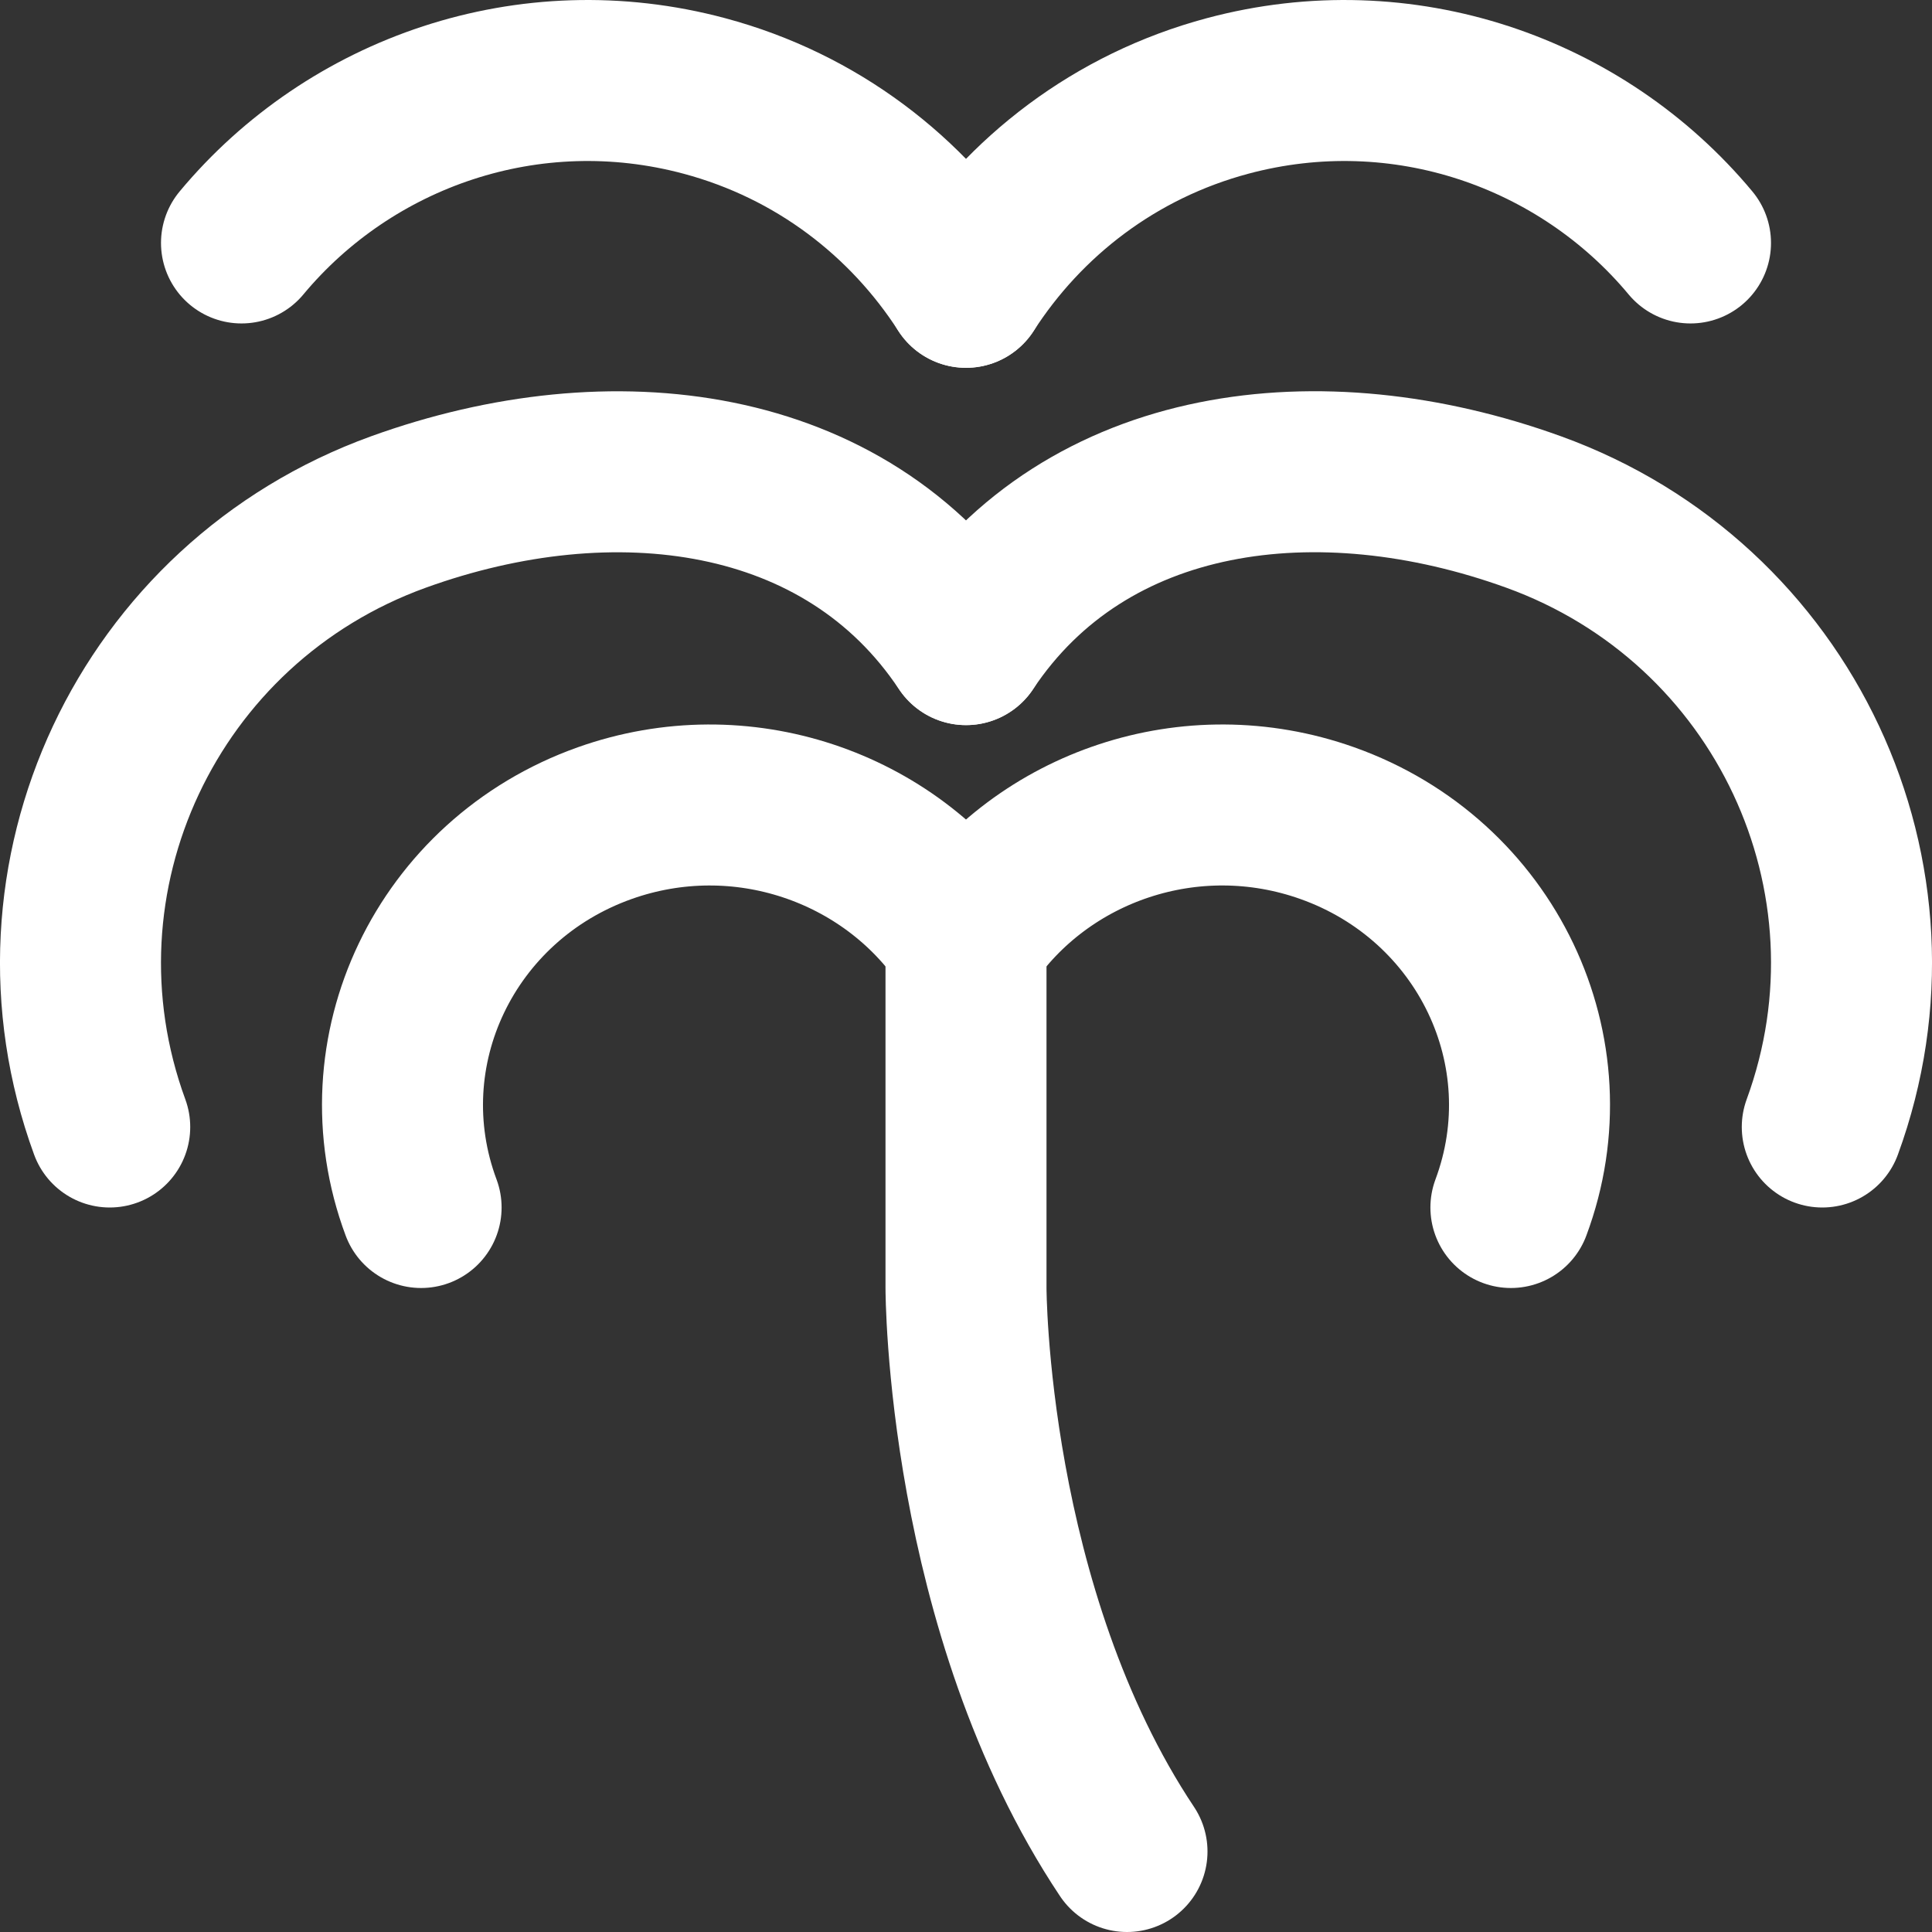
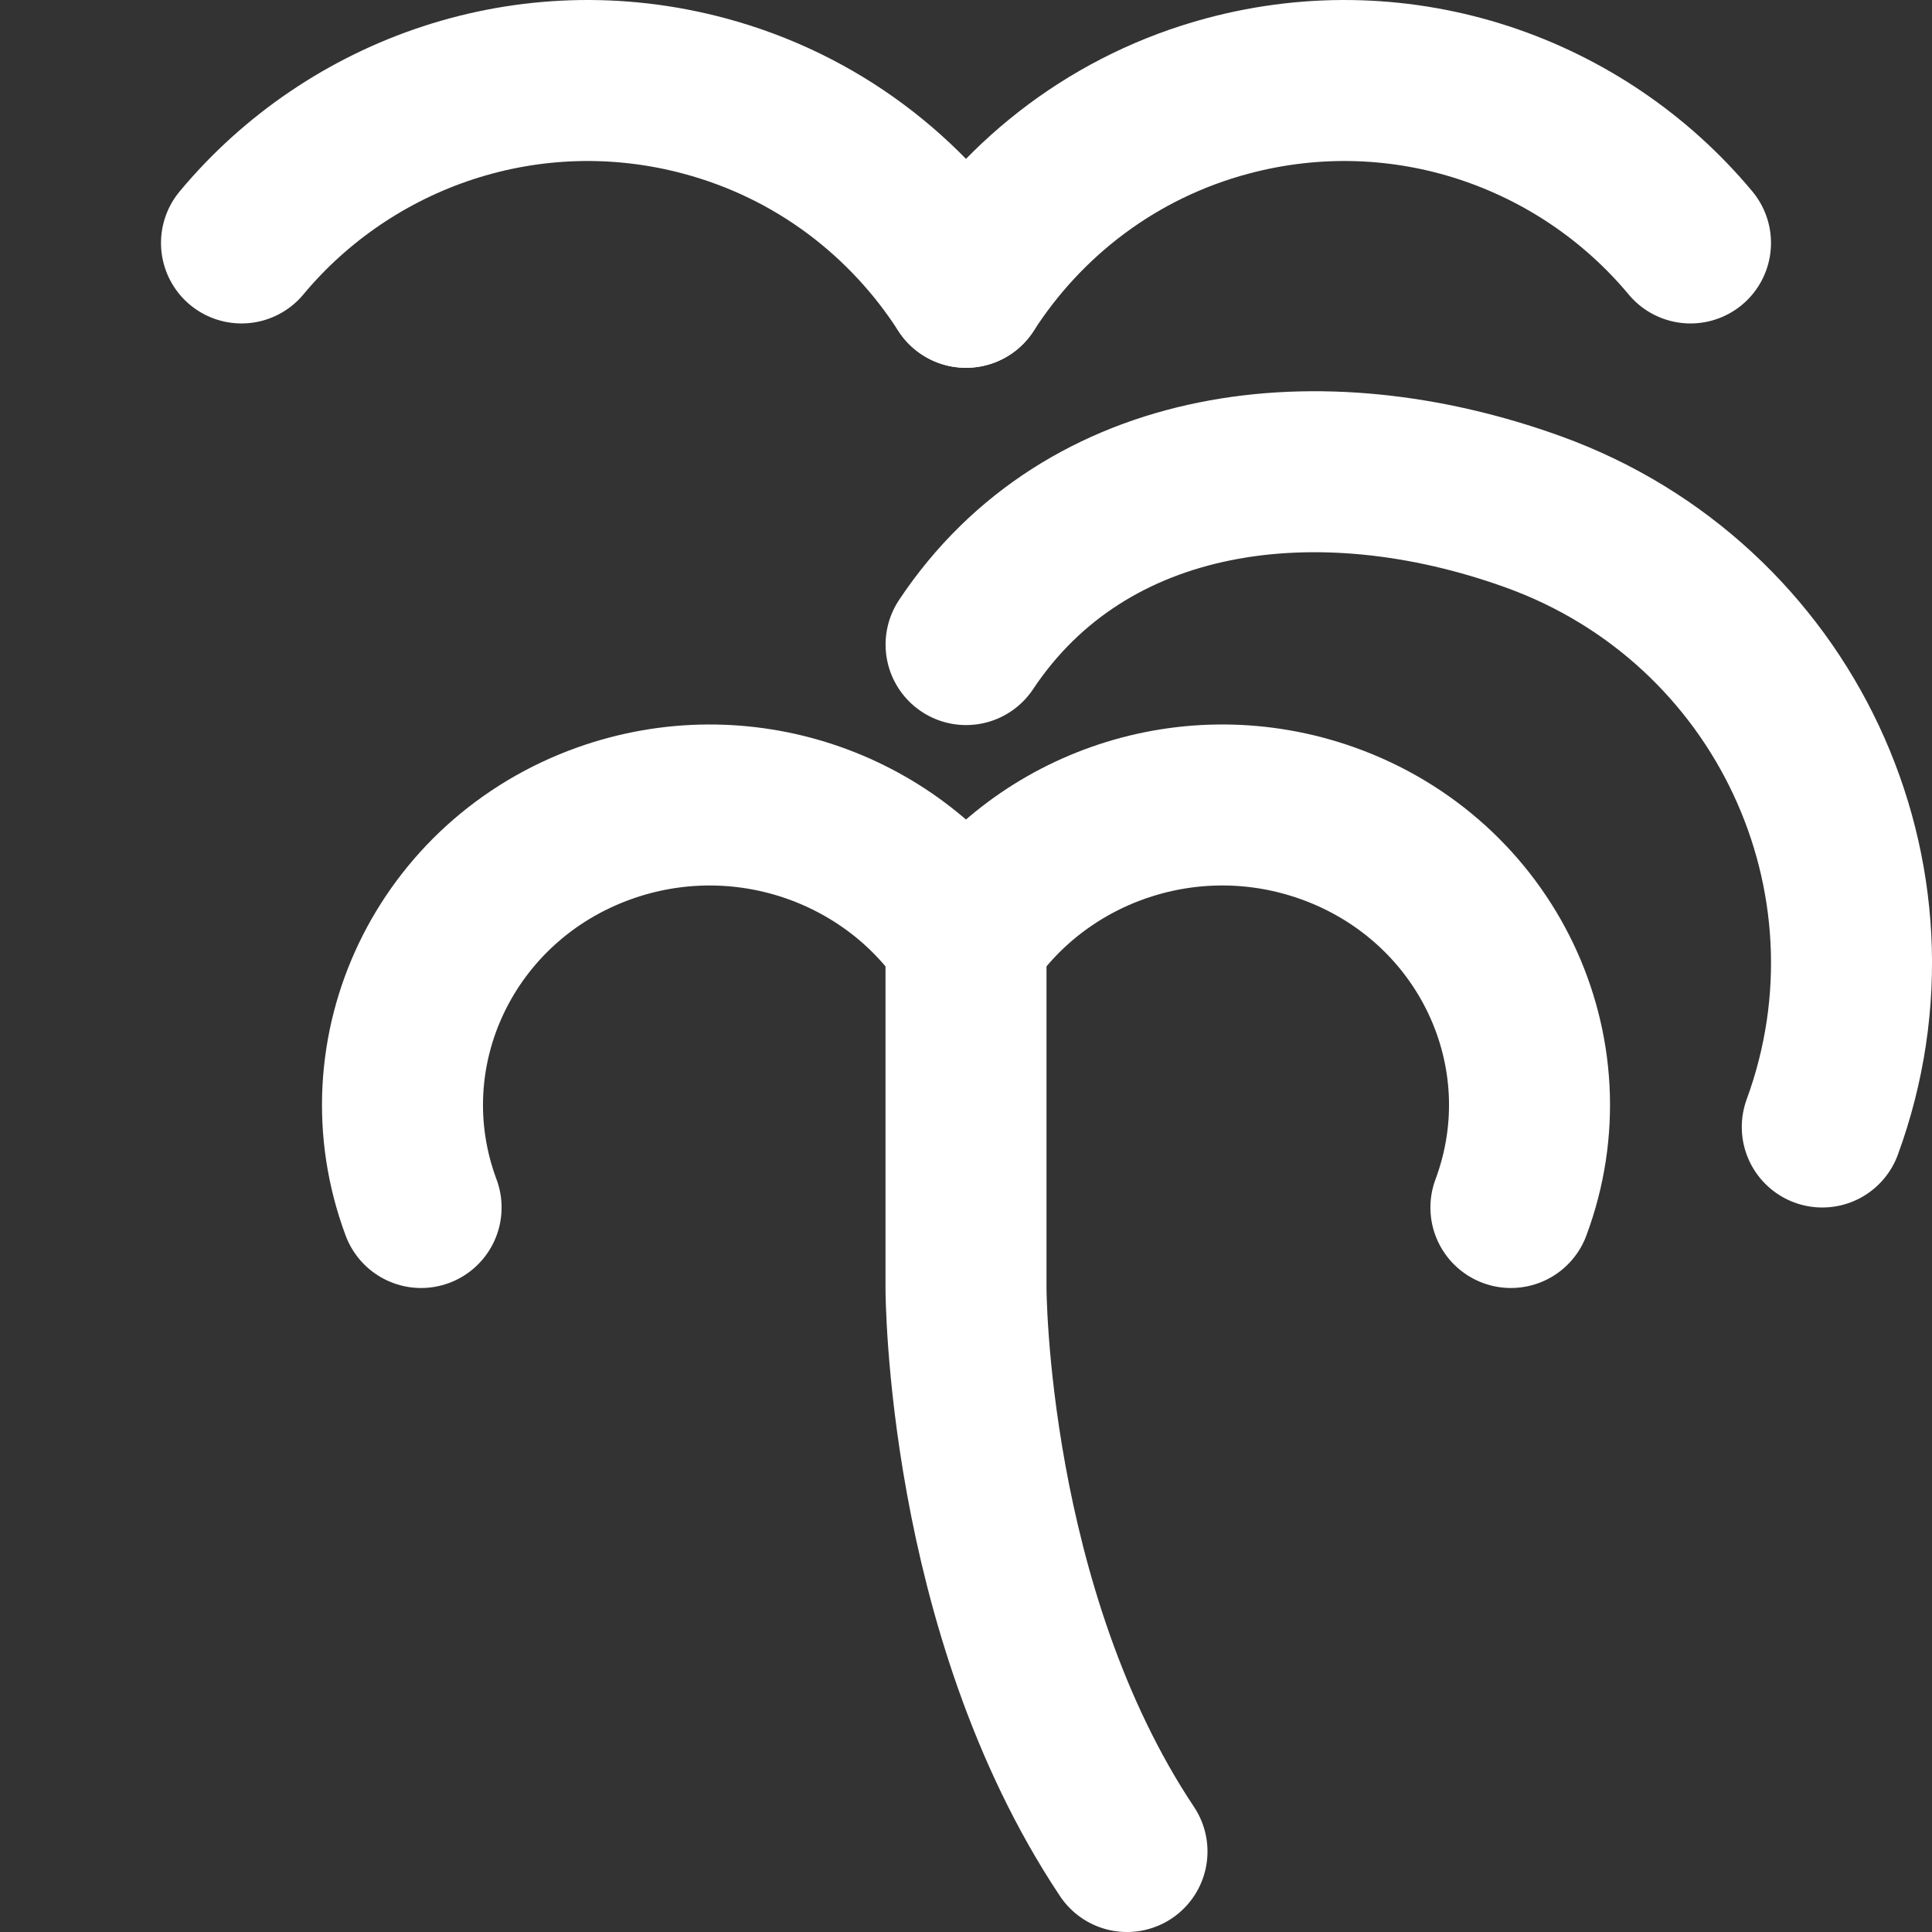
<svg xmlns="http://www.w3.org/2000/svg" enable-background="new 0 0 24 24" width="30" height="30" viewBox="0 0 24 24">
  <rect x="0" y="0" width="24" height="24" fill="#333333" stroke="none" />
  <title>Hawaii Art Gallery Showroom</title>
  <g style="fill:none;stroke:#FFFFFF;stroke-width:2;stroke-linecap:round;stroke-linejoin:round;stroke-miterlimit:10">
    <path d="m12 12v4s0 4 2 7" />
    <path d="m12 3.569c-.726-1.127-1.852-2.003-3.25-2.377-2.176-.583-4.397.201-5.75 1.826" />
    <path d="m21 3.018c-1.353-1.625-3.574-2.409-5.751-1.826-1.397.374-2.523 1.25-3.249 2.377" />
-     <path d="m12 8.008c-1.495-2.247-4.391-2.609-7.05-1.648-3.114 1.126-4.72 4.547-3.587 7.64" />
    <path d="m22.637 14c1.133-3.093-.472-6.514-3.586-7.64-2.66-.962-5.555-.6-7.05 1.647" />
    <path d="m12 11.671c-.952-1.404-2.794-2.047-4.487-1.446-1.981.704-3.003 2.842-2.282 4.775" />
    <path d="m18.769 15c.721-1.933-.3-4.071-2.282-4.775-1.693-.601-3.535.041-4.487 1.446" />
  </g>
</svg>